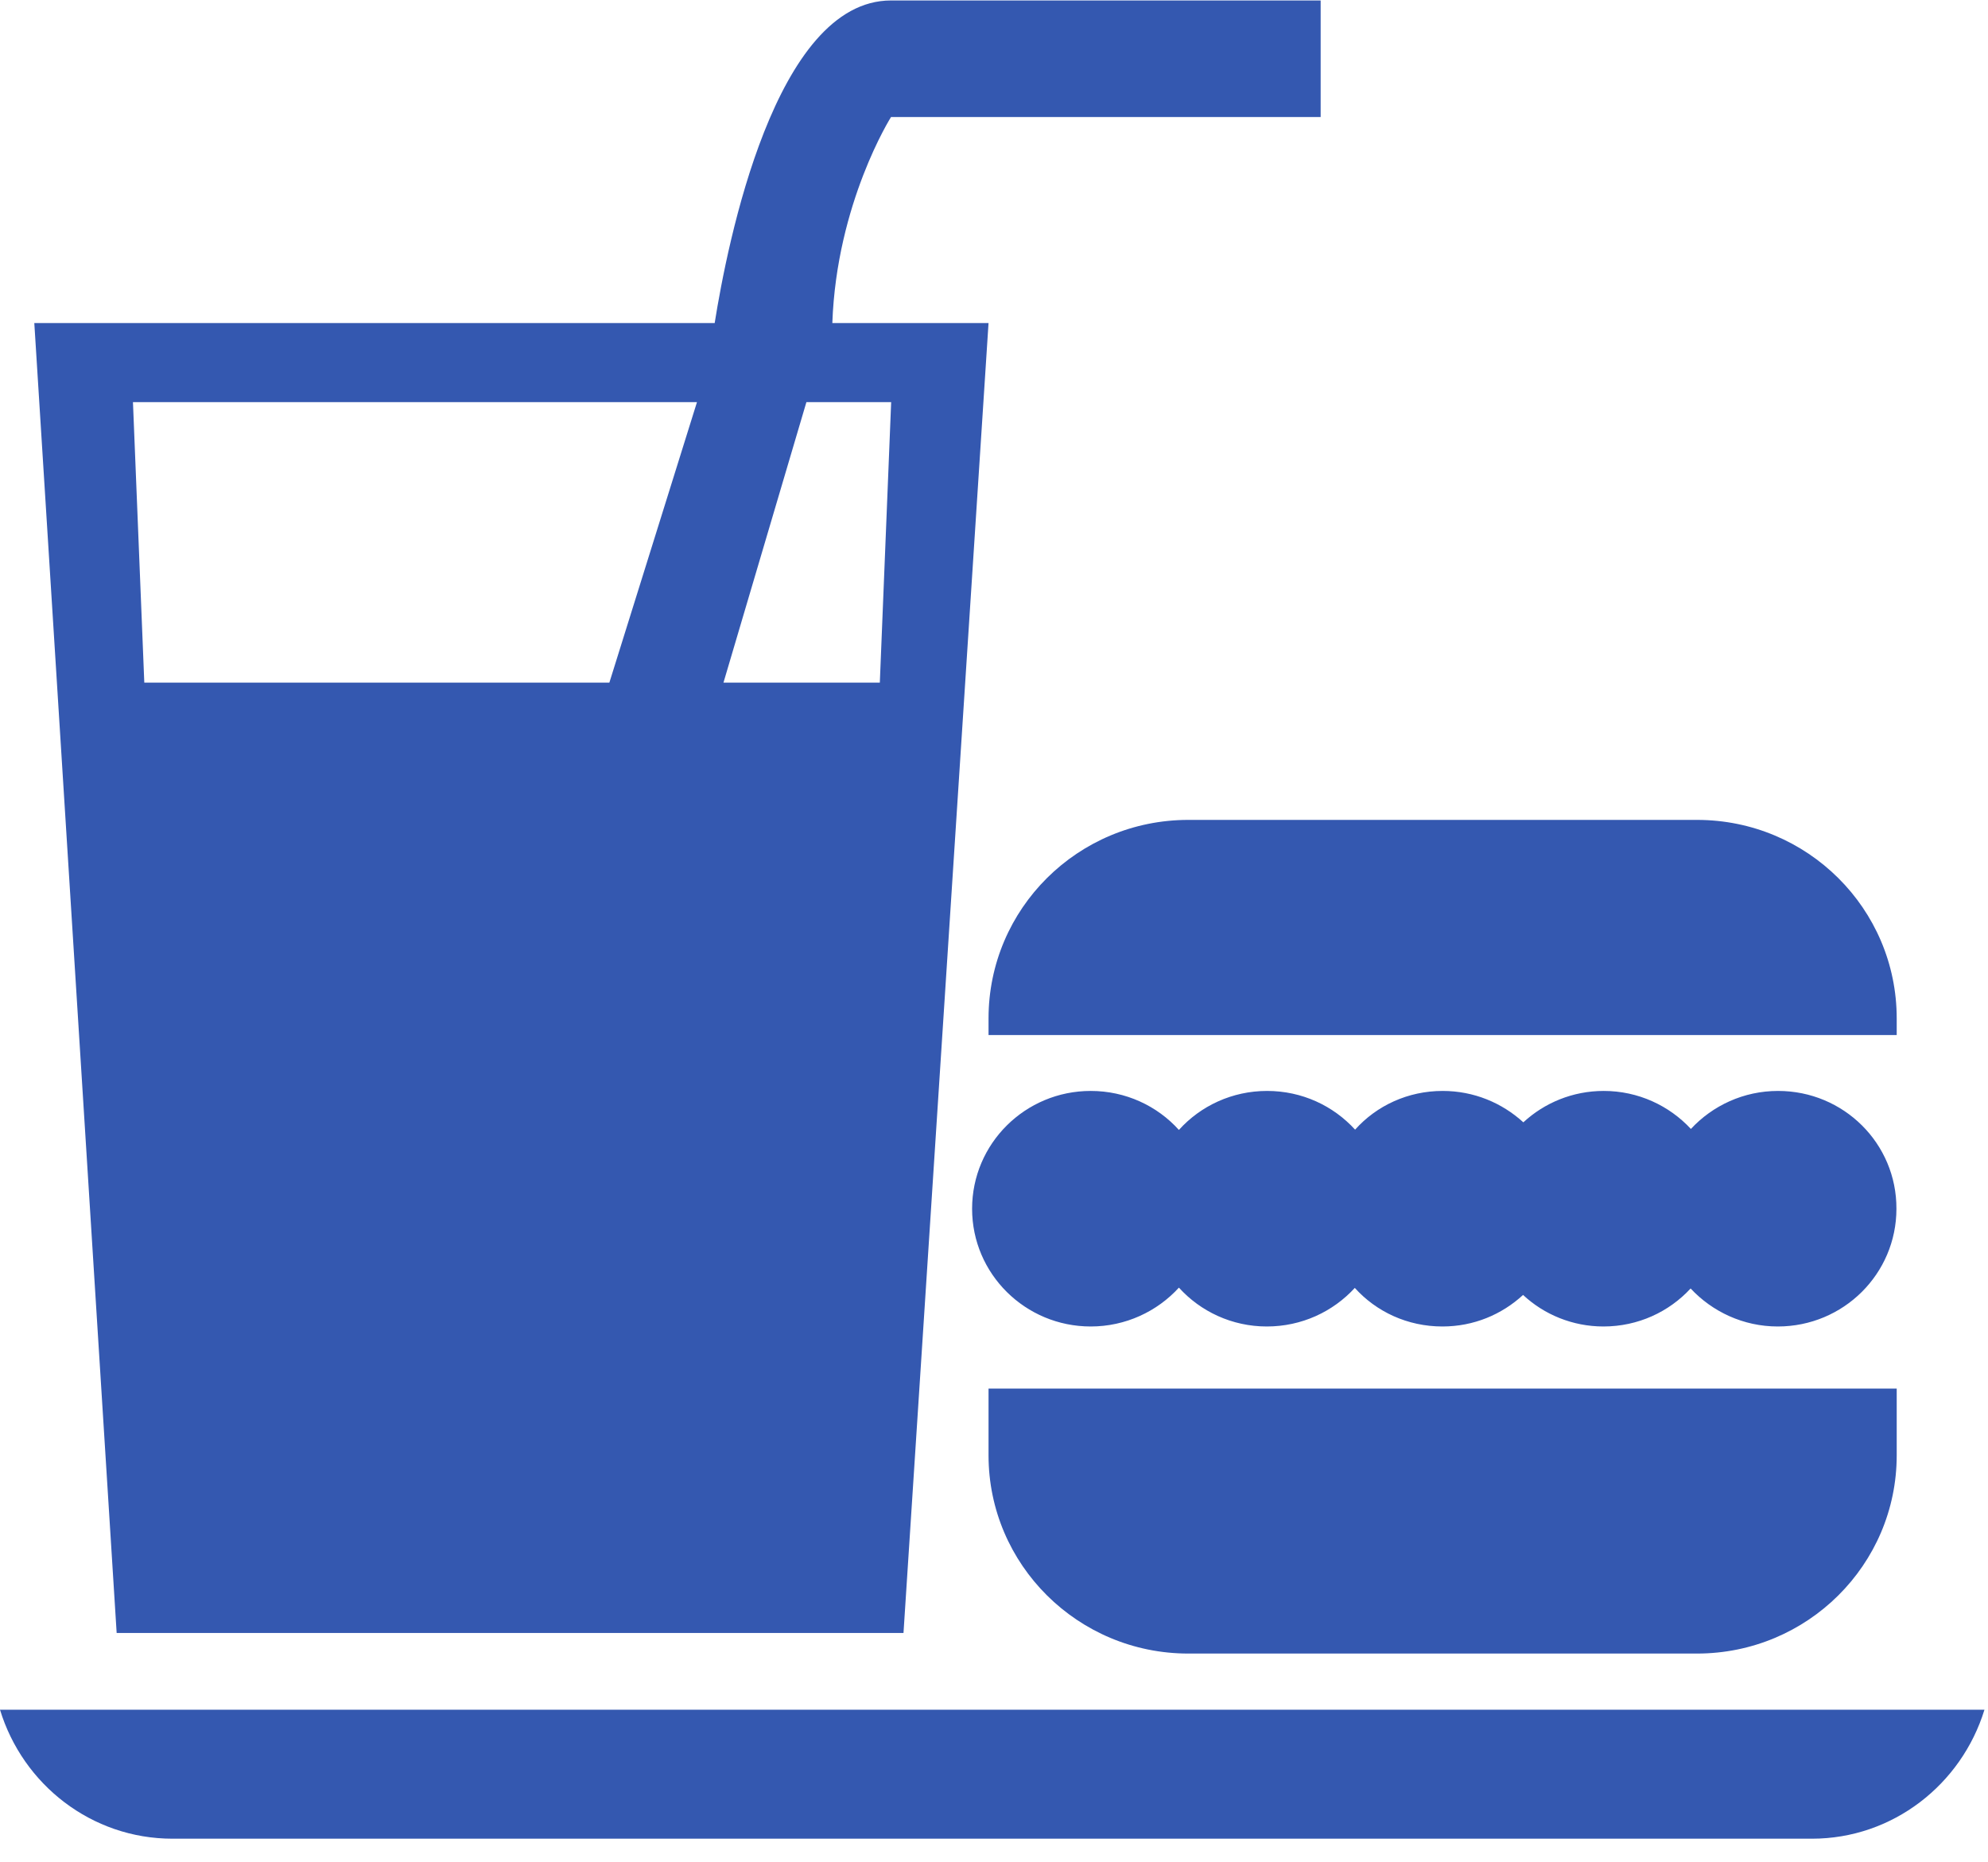
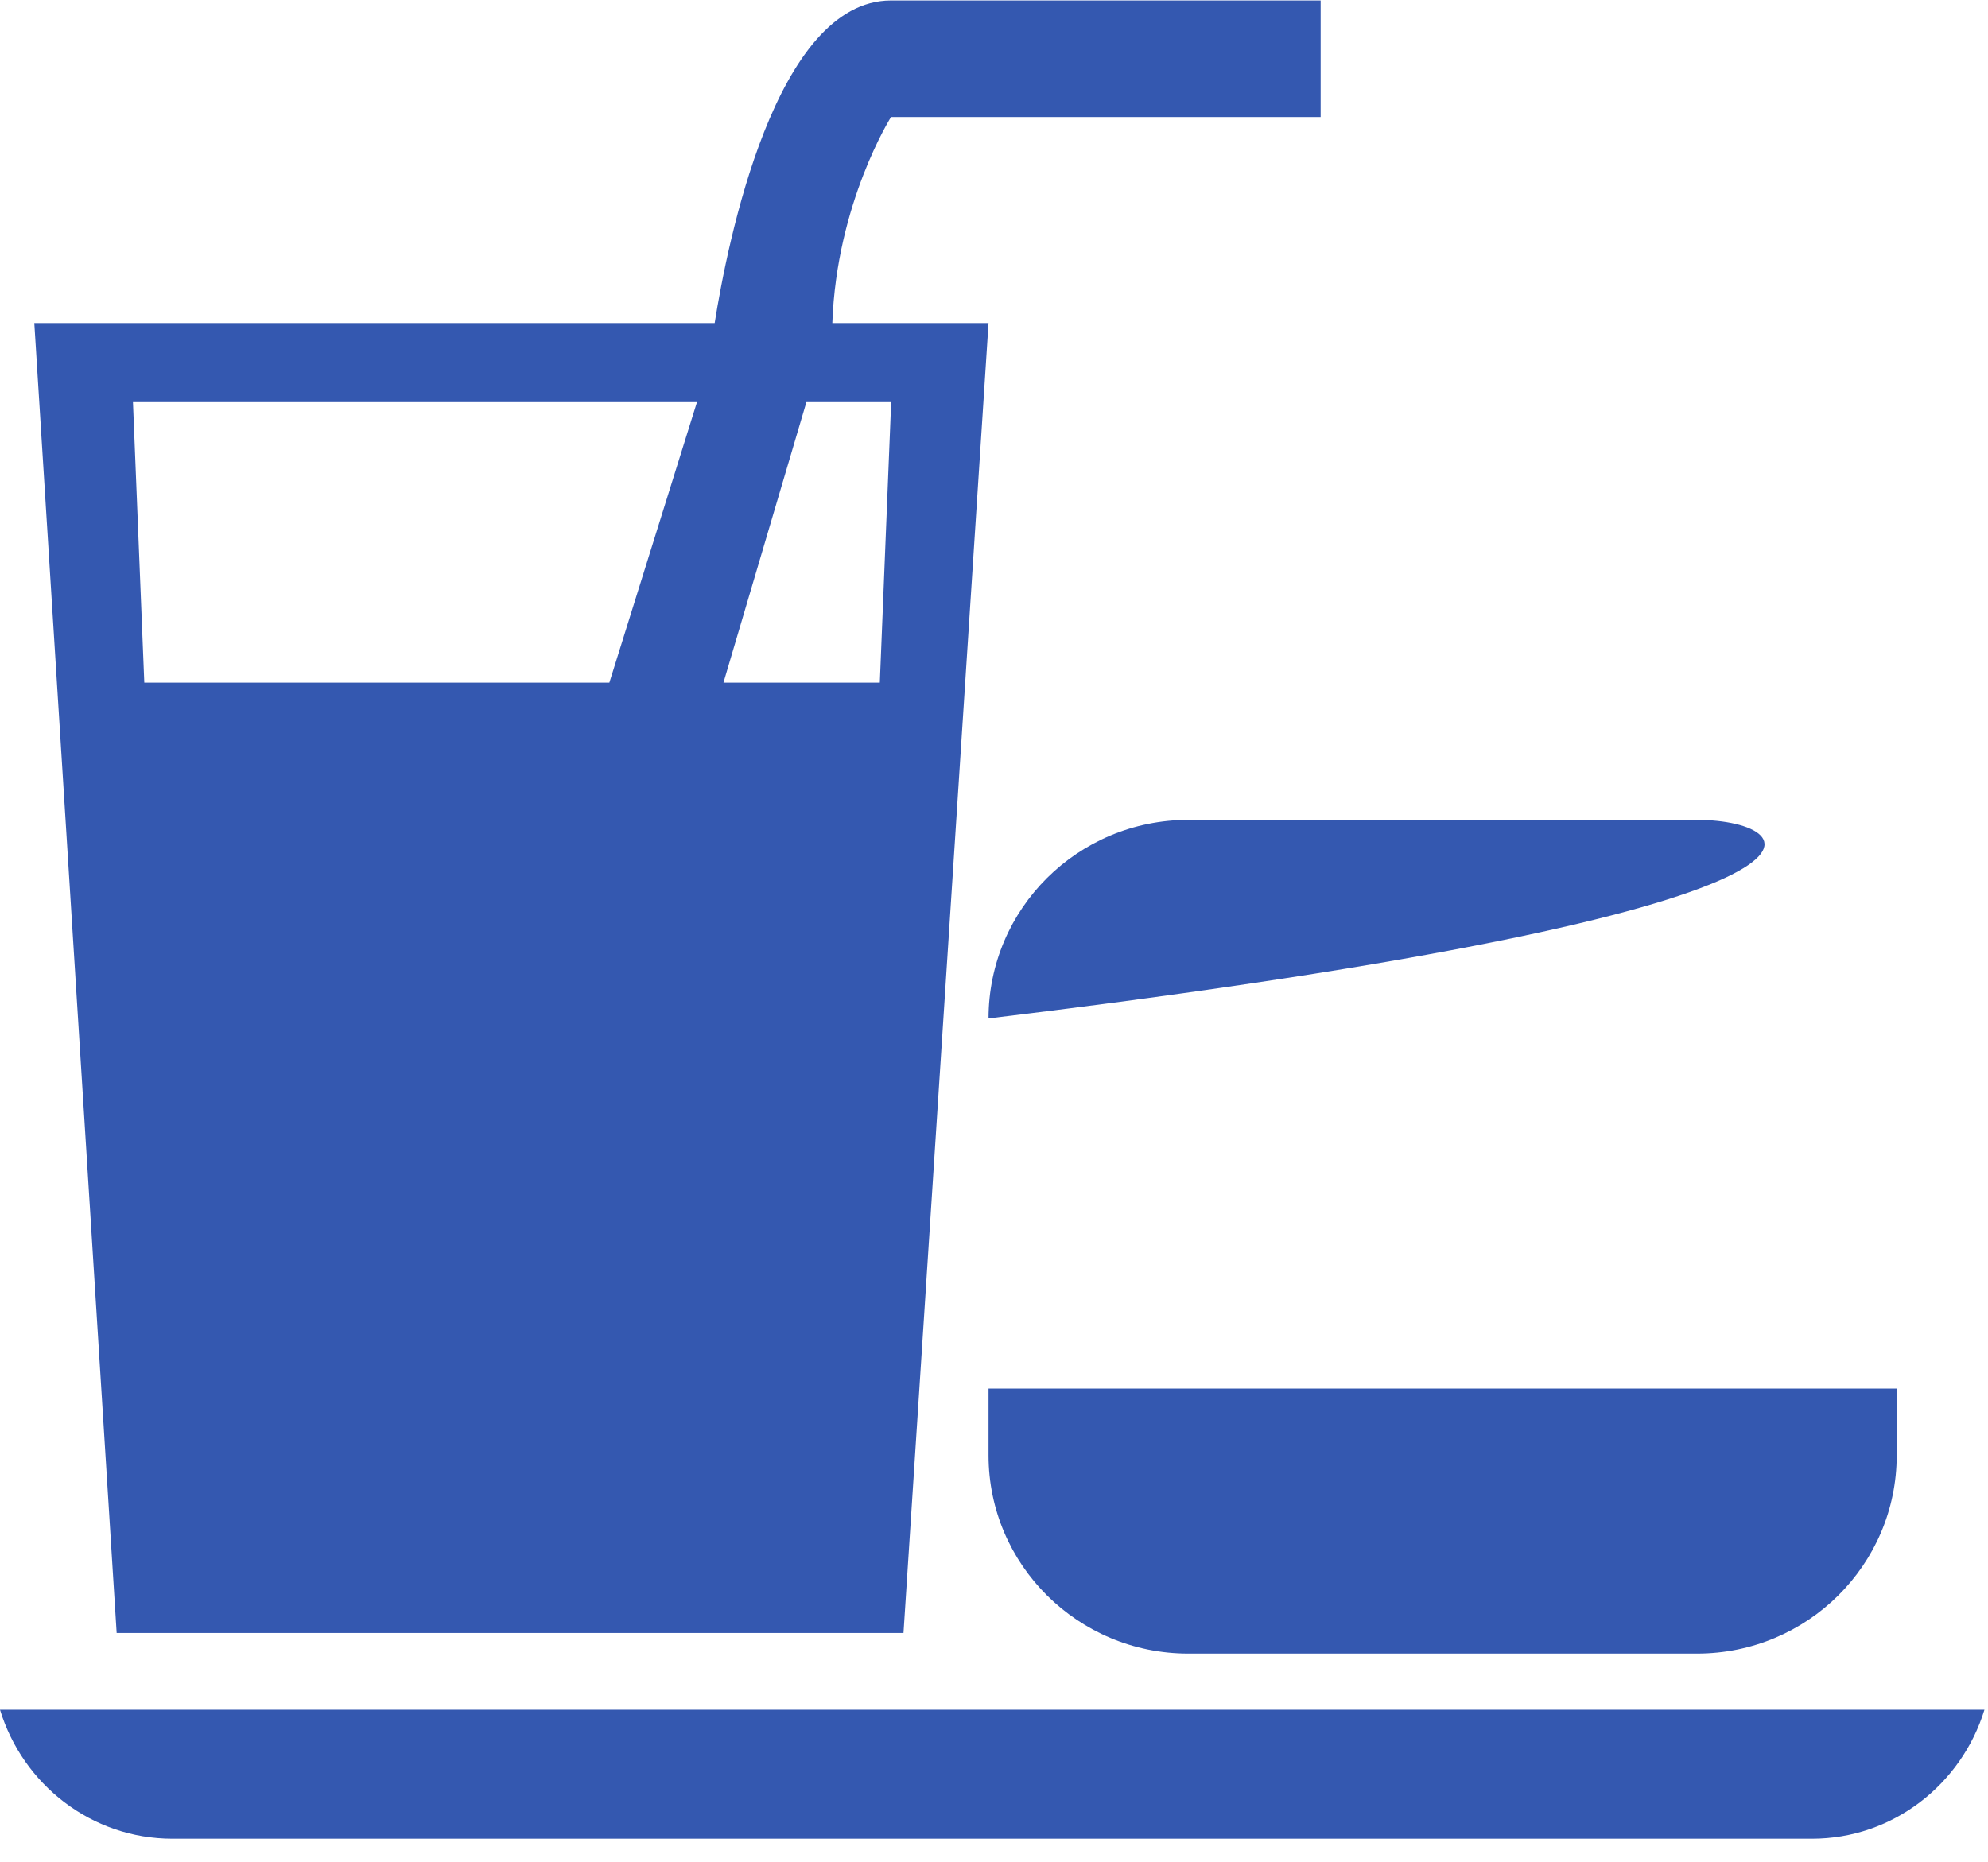
<svg xmlns="http://www.w3.org/2000/svg" t="1559305593890" class="icon" style="" viewBox="0 0 1093 1024" version="1.1" p-id="23459" width="34.156" height="32">
  <defs>
    <style type="text/css" />
  </defs>
  <path d="M726.093 64.359 726.093 0.252 489.881 0.252C426.133 0.252 399.869 134.041 392.933 177.631L18.86 177.631 64.138 897.989 496.739 897.989 543.498 177.631 457.617 177.631C459.955 111.666 489.881 64.359 489.881 64.359L726.093 64.359 726.093 64.359ZM335.03 375.374 79.335 375.374 73.1 221.144 383.192 221.144 335.03 375.374 335.03 375.374ZM483.724 375.374 397.765 375.374 443.356 221.144 489.959 221.144 483.724 375.374 483.724 375.374Z" p-id="23460" fill="#3458b0" />
-   <path d="M933.003 450.862 653.305 450.862C592.673 450.862 543.498 499.64 543.498 560.031L543.498 569.167 1042.809 569.167 1042.809 560.031C1042.809 499.717 993.712 450.862 933.003 450.862L933.003 450.862Z" p-id="23461" fill="#3458b0" />
+   <path d="M933.003 450.862 653.305 450.862C592.673 450.862 543.498 499.64 543.498 560.031C1042.809 499.717 993.712 450.862 933.003 450.862L933.003 450.862Z" p-id="23461" fill="#3458b0" />
  <path d="M543.498 800.279C543.498 860.438 592.673 909.293 653.305 909.293L933.003 909.293C993.712 909.293 1042.809 860.438 1042.809 800.279L1042.809 763.58 543.498 763.58 543.498 800.279 543.498 800.279Z" p-id="23462" fill="#3458b0" />
-   <path d="M977.58 599.905C958.642 599.905 941.575 607.957 929.652 620.809 917.806 608.034 900.739 599.905 881.723 599.905 864.656 599.905 849.07 606.486 837.536 617.17 825.846 606.486 810.338 599.905 793.193 599.905 774.021 599.905 756.798 608.034 745.031 621.196 733.029 608.034 715.806 599.905 696.635 599.905 677.463 599.905 660.085 608.112 648.161 621.351 636.237 608.112 618.859 599.905 599.687 599.905 563.683 599.905 534.458 628.861 534.458 664.709 534.458 700.479 563.683 729.436 599.687 729.436 618.859 729.436 636.237 721.152 648.161 708.067 660.007 721.152 677.308 729.436 696.479 729.436 715.65 729.436 732.873 721.306 744.875 708.222 756.642 721.306 773.865 729.436 793.037 729.436 810.26 729.436 825.69 722.855 837.38 712.093 848.914 722.855 864.578 729.436 881.568 729.436 900.583 729.436 917.65 721.384 929.496 708.531 941.419 721.306 958.487 729.436 977.424 729.436 1013.507 729.436 1042.653 700.479 1042.653 664.709 1042.809 628.861 1013.662 599.905 977.58 599.905L977.58 599.905Z" p-id="23463" fill="#3458b0" />
  <path d="M0 940.186C12.547 981.298 50.266 1011.106 94.843 1011.106L996.206 1011.106C1040.627 1011.106 1078.424 981.298 1091.049 940.186L0 940.186 0 940.186Z" p-id="23464" fill="#3458b0" />
</svg>